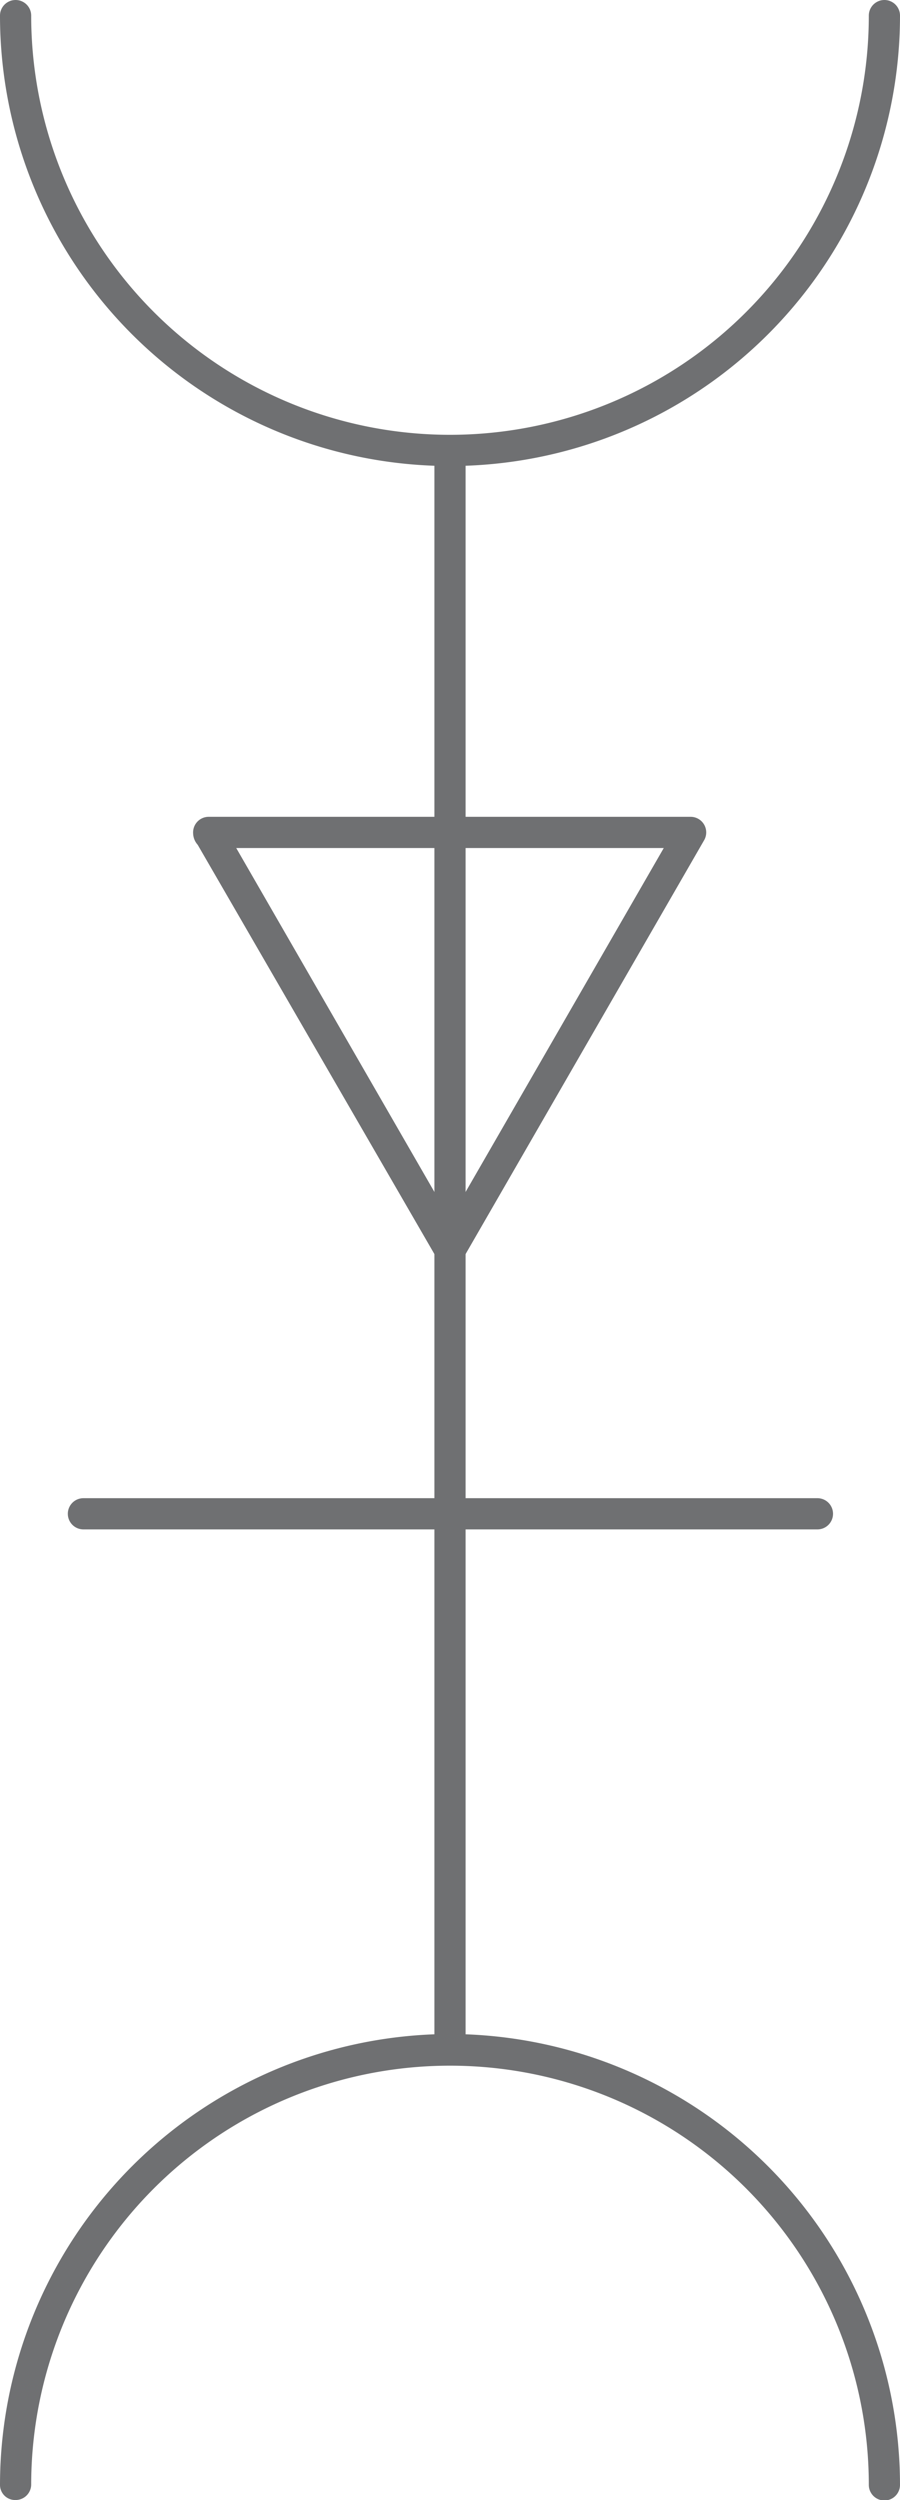
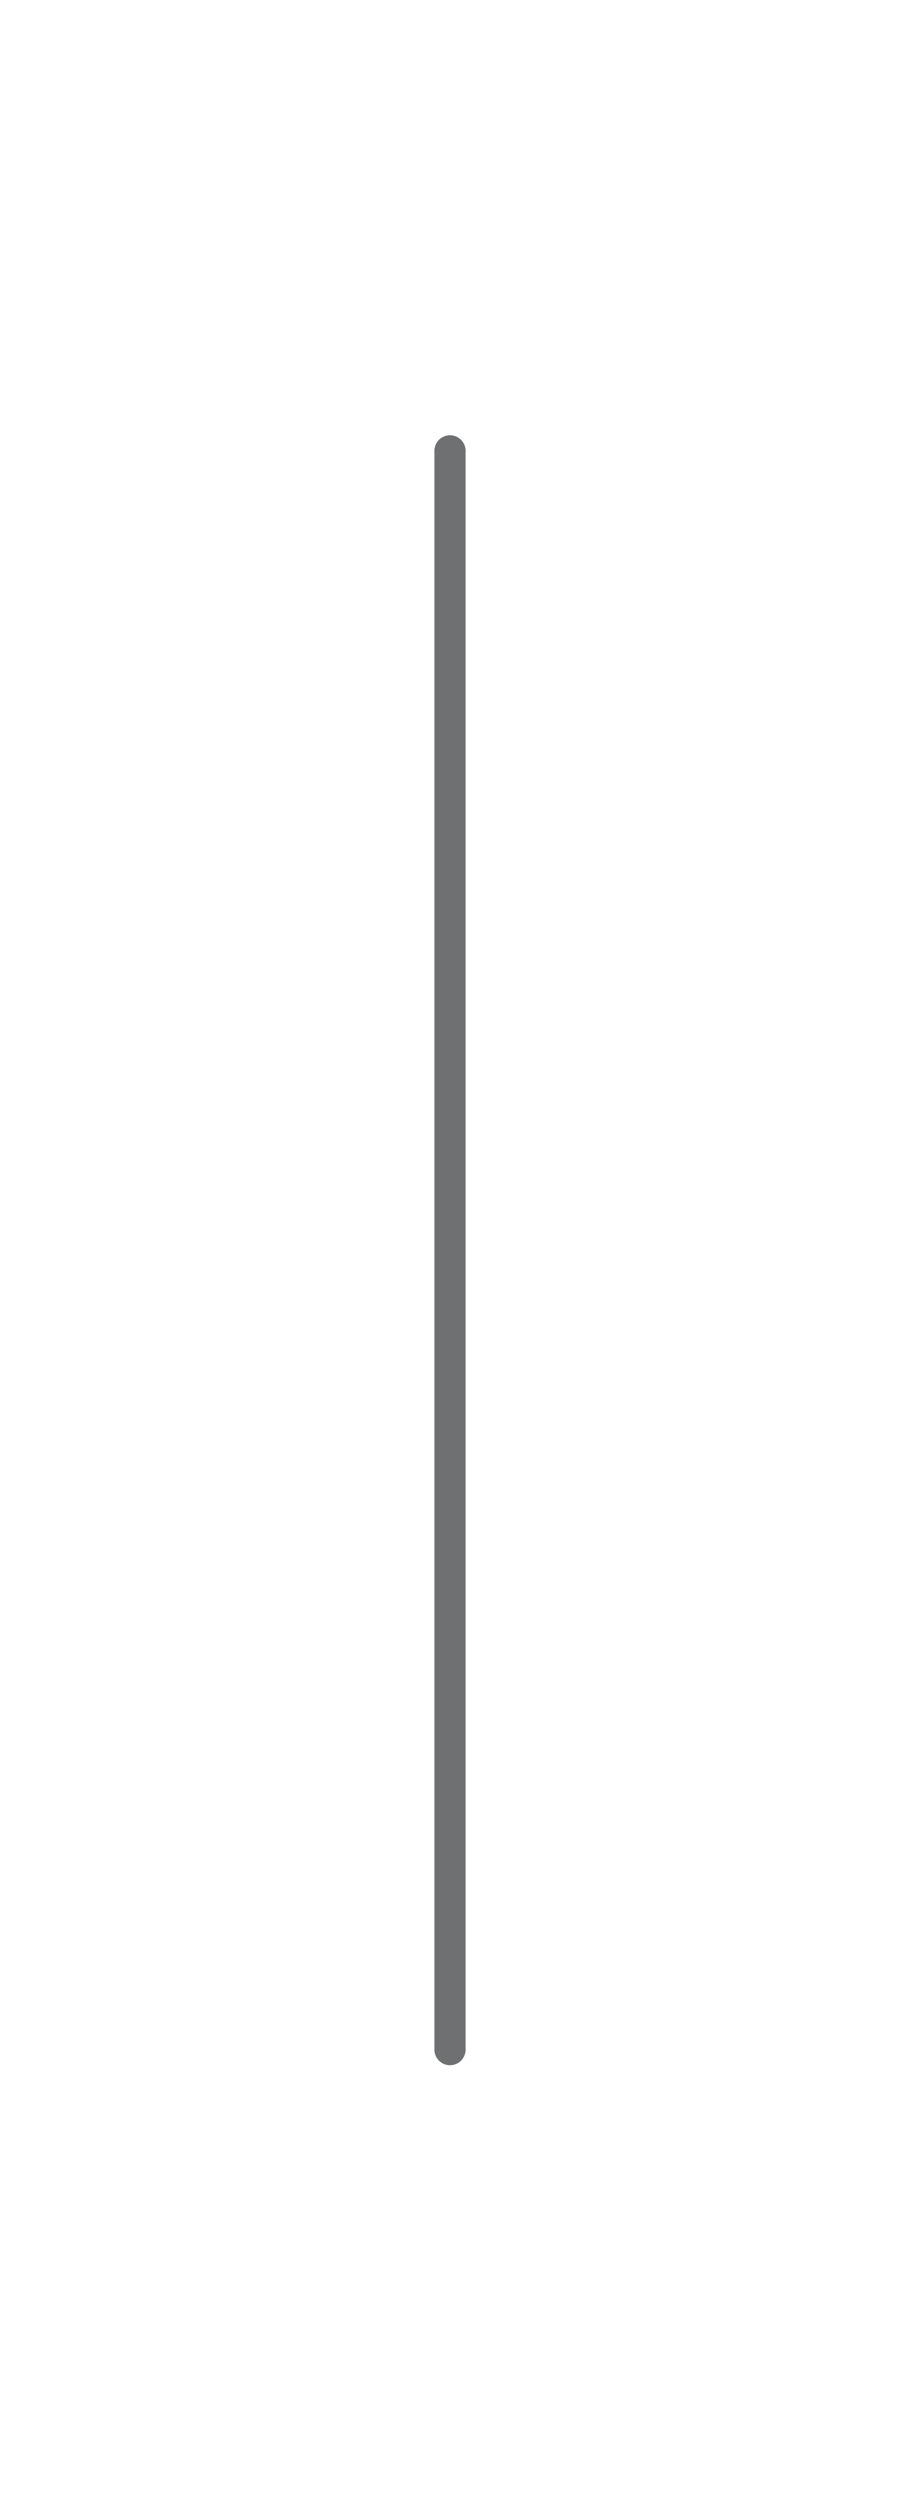
<svg xmlns="http://www.w3.org/2000/svg" viewBox="0 0 19.62 54.45">
  <defs>
    <style>.cls-1{fill:#6f7072;}</style>
  </defs>
  <g id="Layer_2" data-name="Layer 2">
    <g id="Layer_2-2" data-name="Layer 2">
-       <path class="cls-1" d="M.34,0A.34.34,0,0,1,.68.34a9.13,9.13,0,1,0,18.26,0,.34.34,0,0,1,.68,0A9.81,9.81,0,1,1,0,.34.34.34,0,0,1,.34,0Z" />
-       <path class="cls-1" d="M9.81,44.3a9.83,9.83,0,0,1,9.81,9.82.34.34,0,0,1-.68,0,9.13,9.13,0,1,0-18.26,0,.34.34,0,0,1-.34.33A.33.33,0,0,1,0,54.12,9.83,9.83,0,0,1,9.81,44.3Z" />
      <path class="cls-1" d="M9.81,9.48a.34.34,0,0,1,.34.34V44.64a.34.34,0,0,1-.34.34.34.34,0,0,1-.34-.34V9.82A.34.34,0,0,1,9.81,9.48Z" />
-       <path class="cls-1" d="M1.82,32.63h16a.34.34,0,0,1,.34.34.34.34,0,0,1-.34.34h-16A.34.34,0,0,1,1.48,33,.34.34,0,0,1,1.82,32.63Z" />
-       <path class="cls-1" d="M4.55,17.79H15.06a.34.34,0,0,1,.29.51L10.1,27.4a.36.36,0,0,1-.58,0l-5.21-9a.39.39,0,0,1-.1-.25A.34.34,0,0,1,4.55,17.79Zm9.92.68H5.15l4.66,8.08Z" />
    </g>
  </g>
</svg>